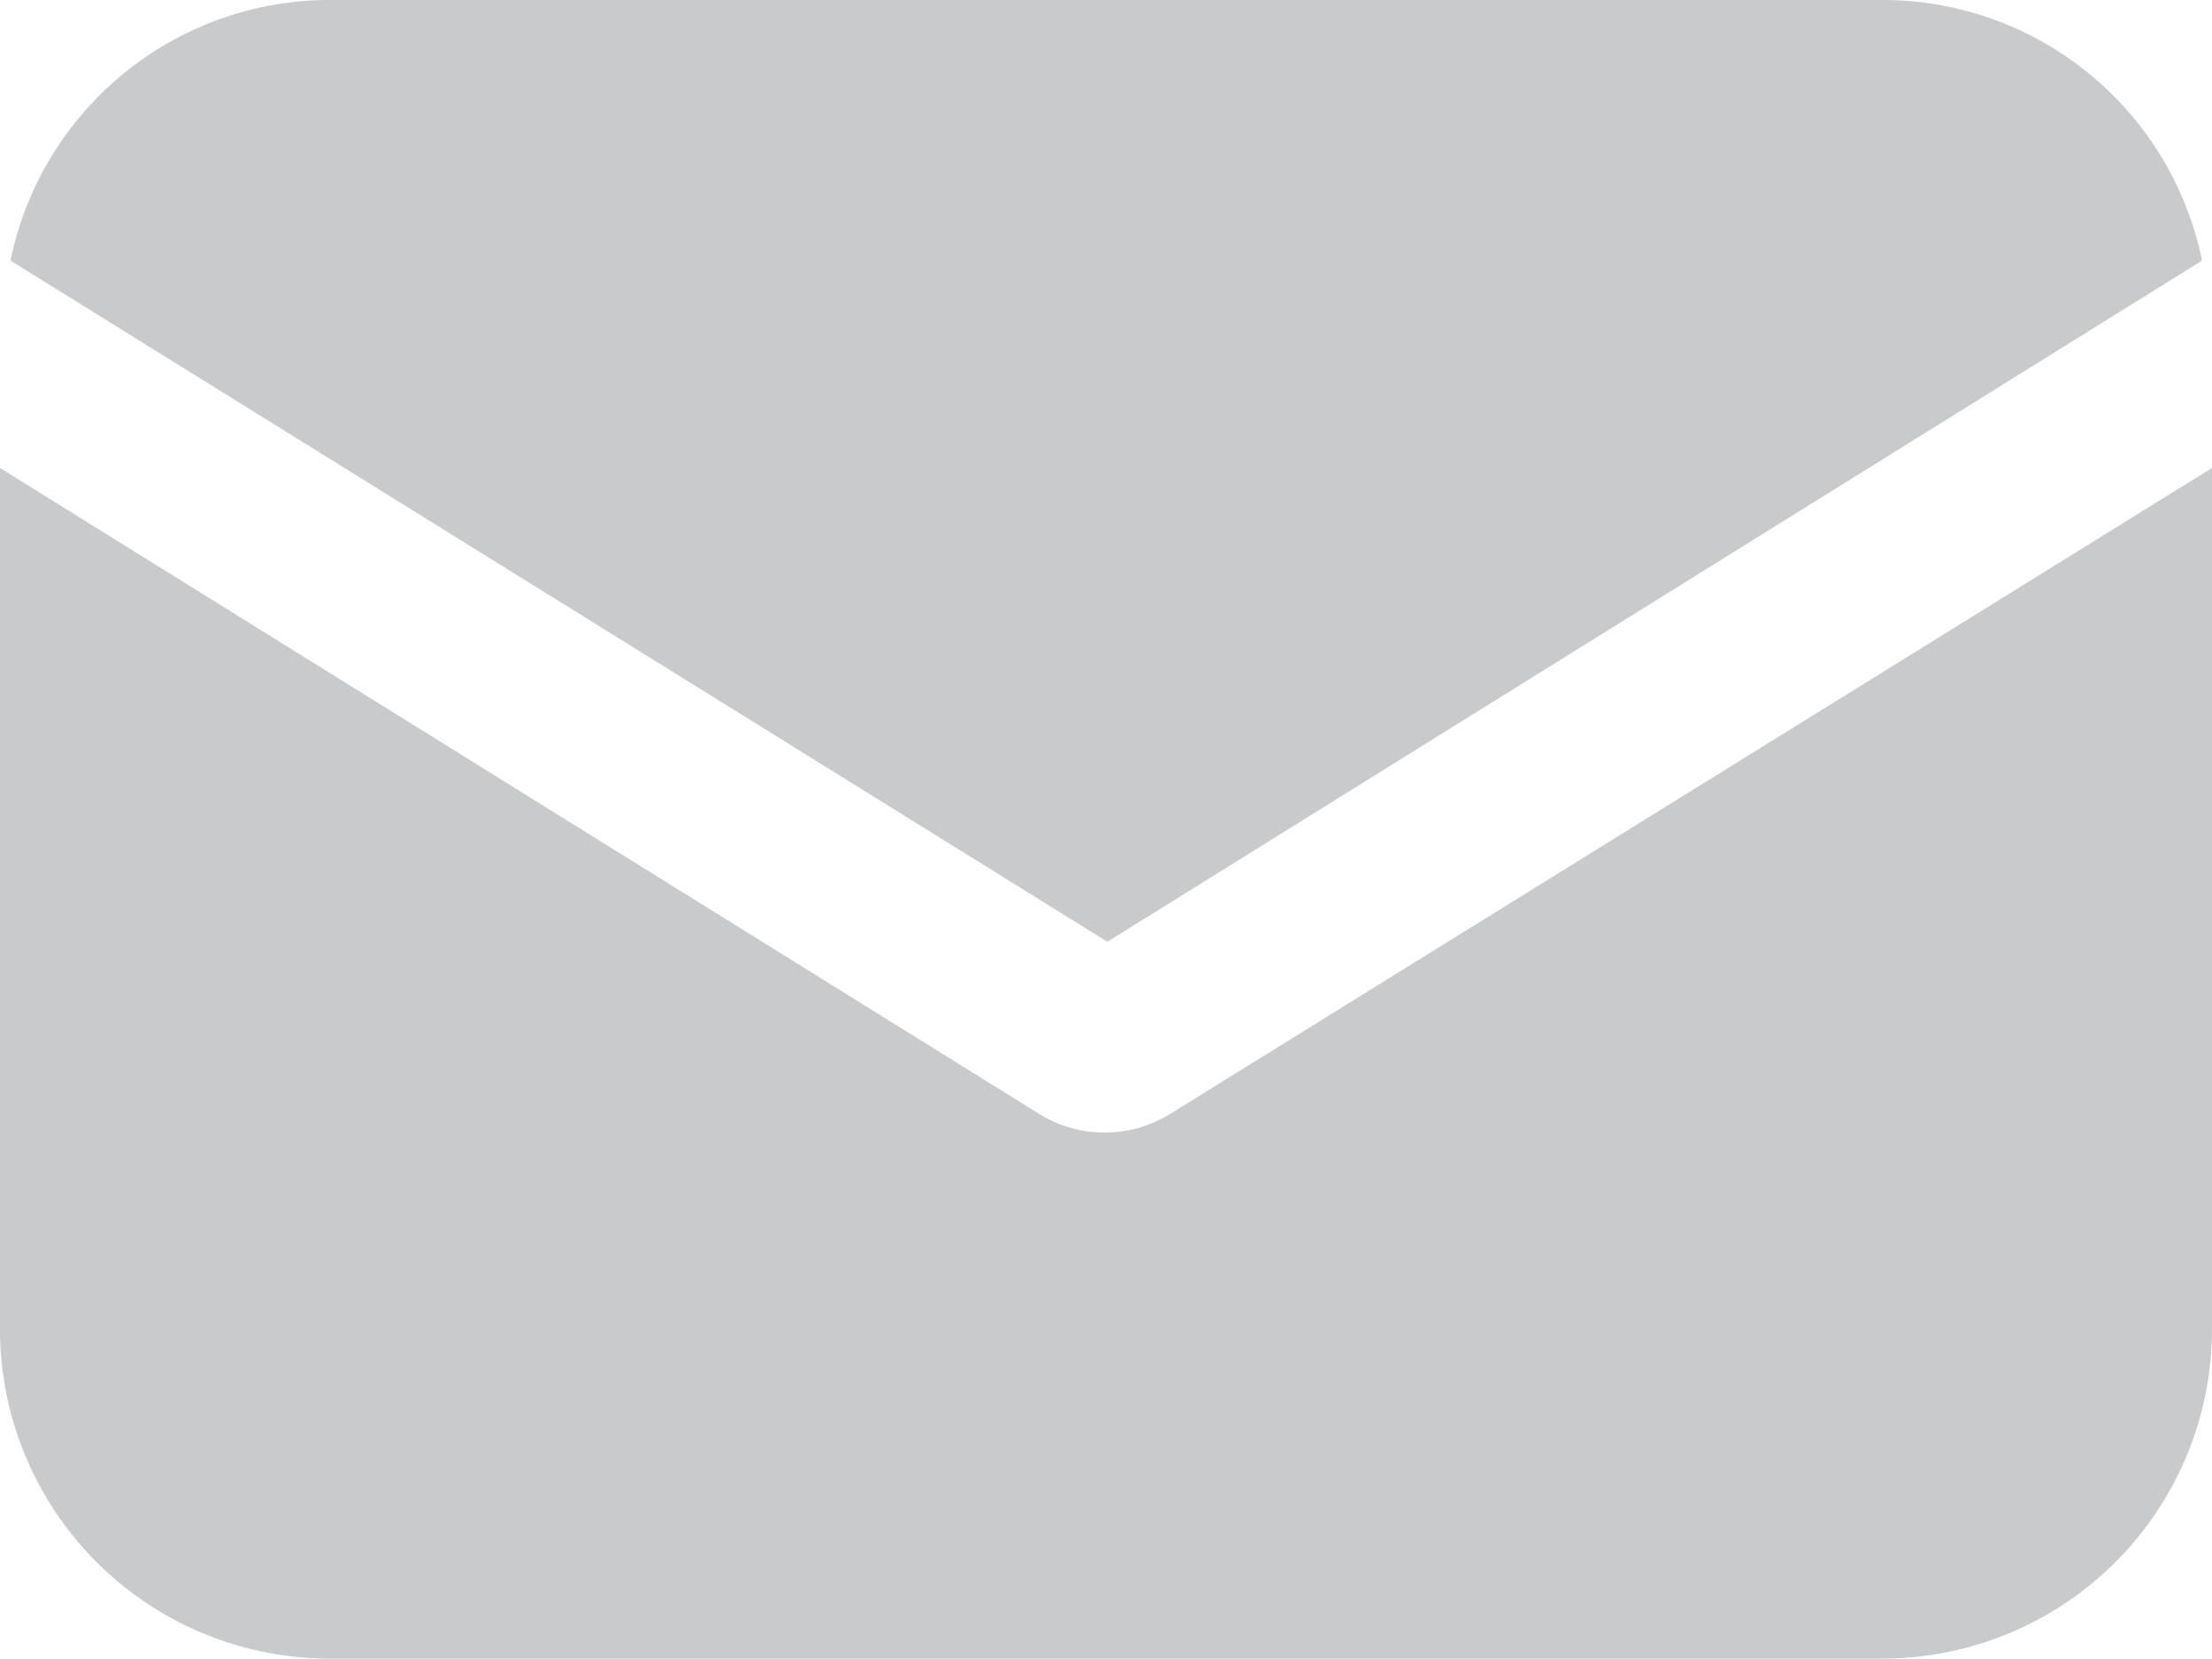
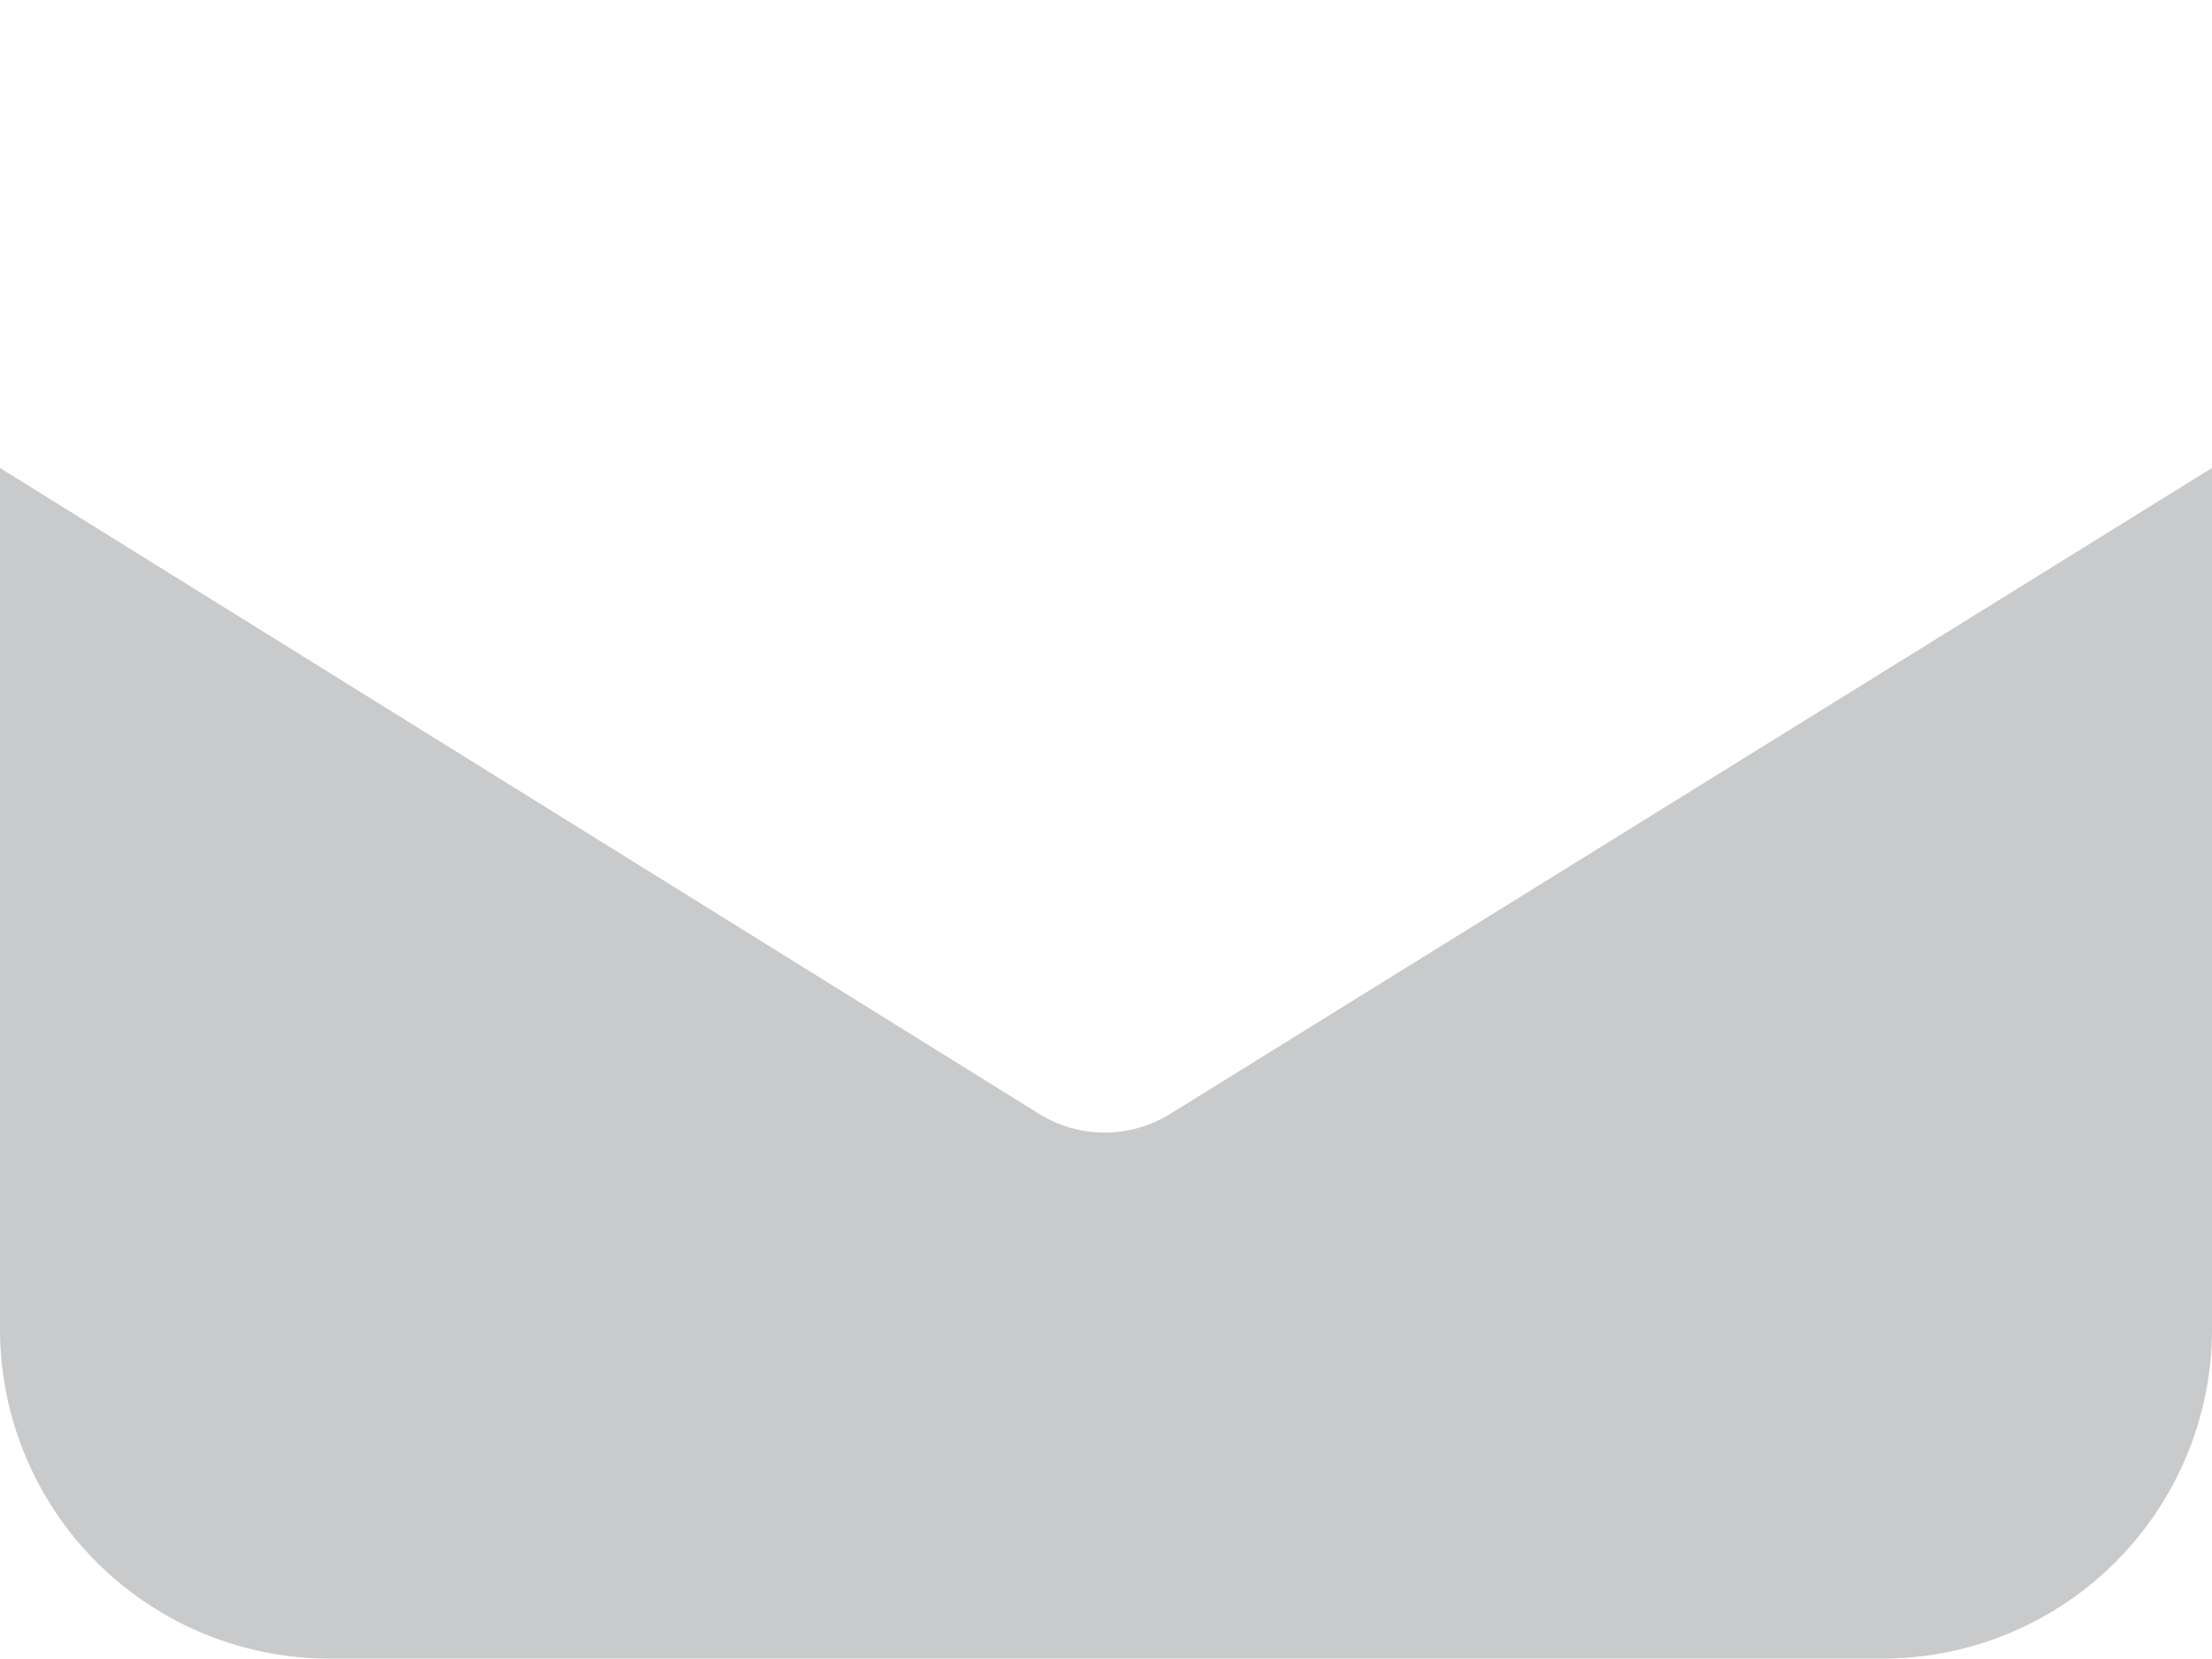
<svg xmlns="http://www.w3.org/2000/svg" id="email-icon" width="16" height="12" viewBox="0 0 16 12">
  <g id="Group_2561" data-name="Group 2561" transform="translate(0 3.385)">
    <g id="Group_2560" data-name="Group 2560" transform="translate(0 0)">
      <path id="Path_8657" data-name="Path 8657" d="M8.463,151.873a.9.9,0,0,1-.945,0L0,147.2v6.212a2.384,2.384,0,0,0,2.361,2.4H13.639a2.384,2.384,0,0,0,2.361-2.4V147.2Z" transform="translate(0 -147.2)" fill="#c9cacb" />
    </g>
  </g>
  <g id="Group_2563" data-name="Group 2563" transform="translate(0.076 0)">
    <g id="Group_2562" data-name="Group 2562">
-       <path id="Path_8658" data-name="Path 8658" d="M15.611,57.088H4.334a2.358,2.358,0,0,0-2.286,1.885L9.982,63.9,17.9,58.973A2.358,2.358,0,0,0,15.611,57.088Z" transform="translate(-2.048 -57.088)" fill="#c9cacb" />
-     </g>
+       </g>
  </g>
</svg>